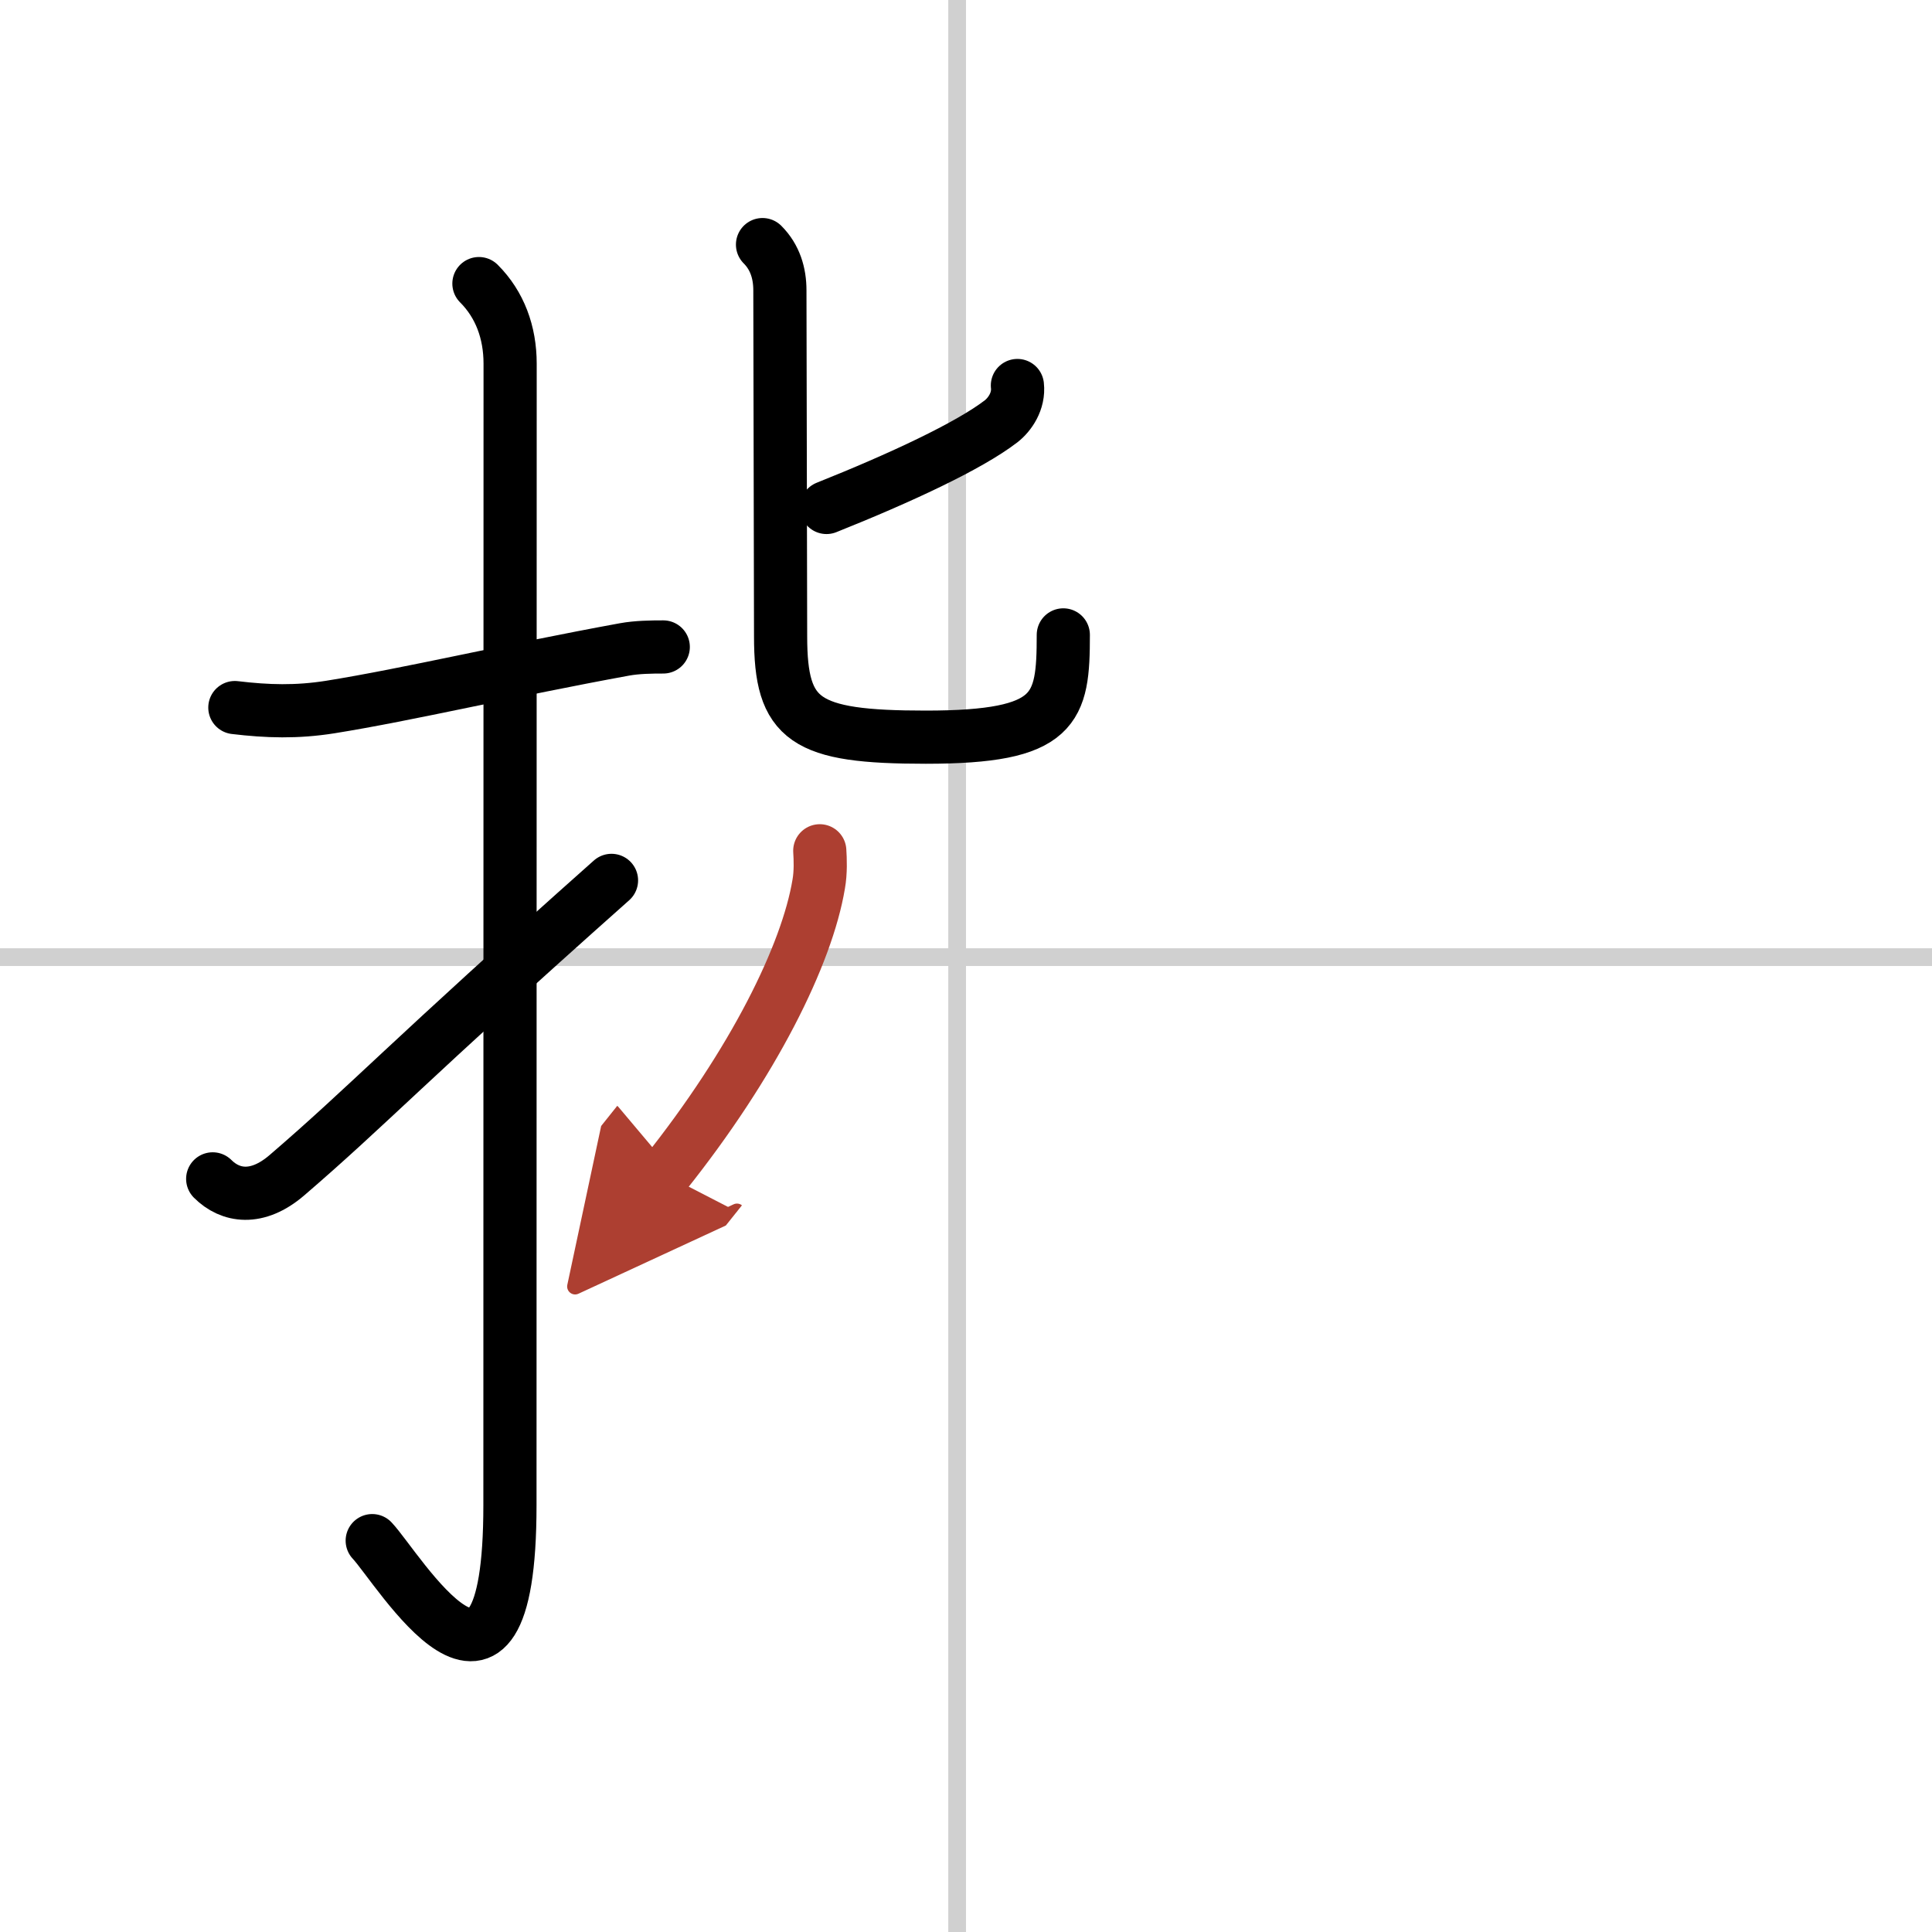
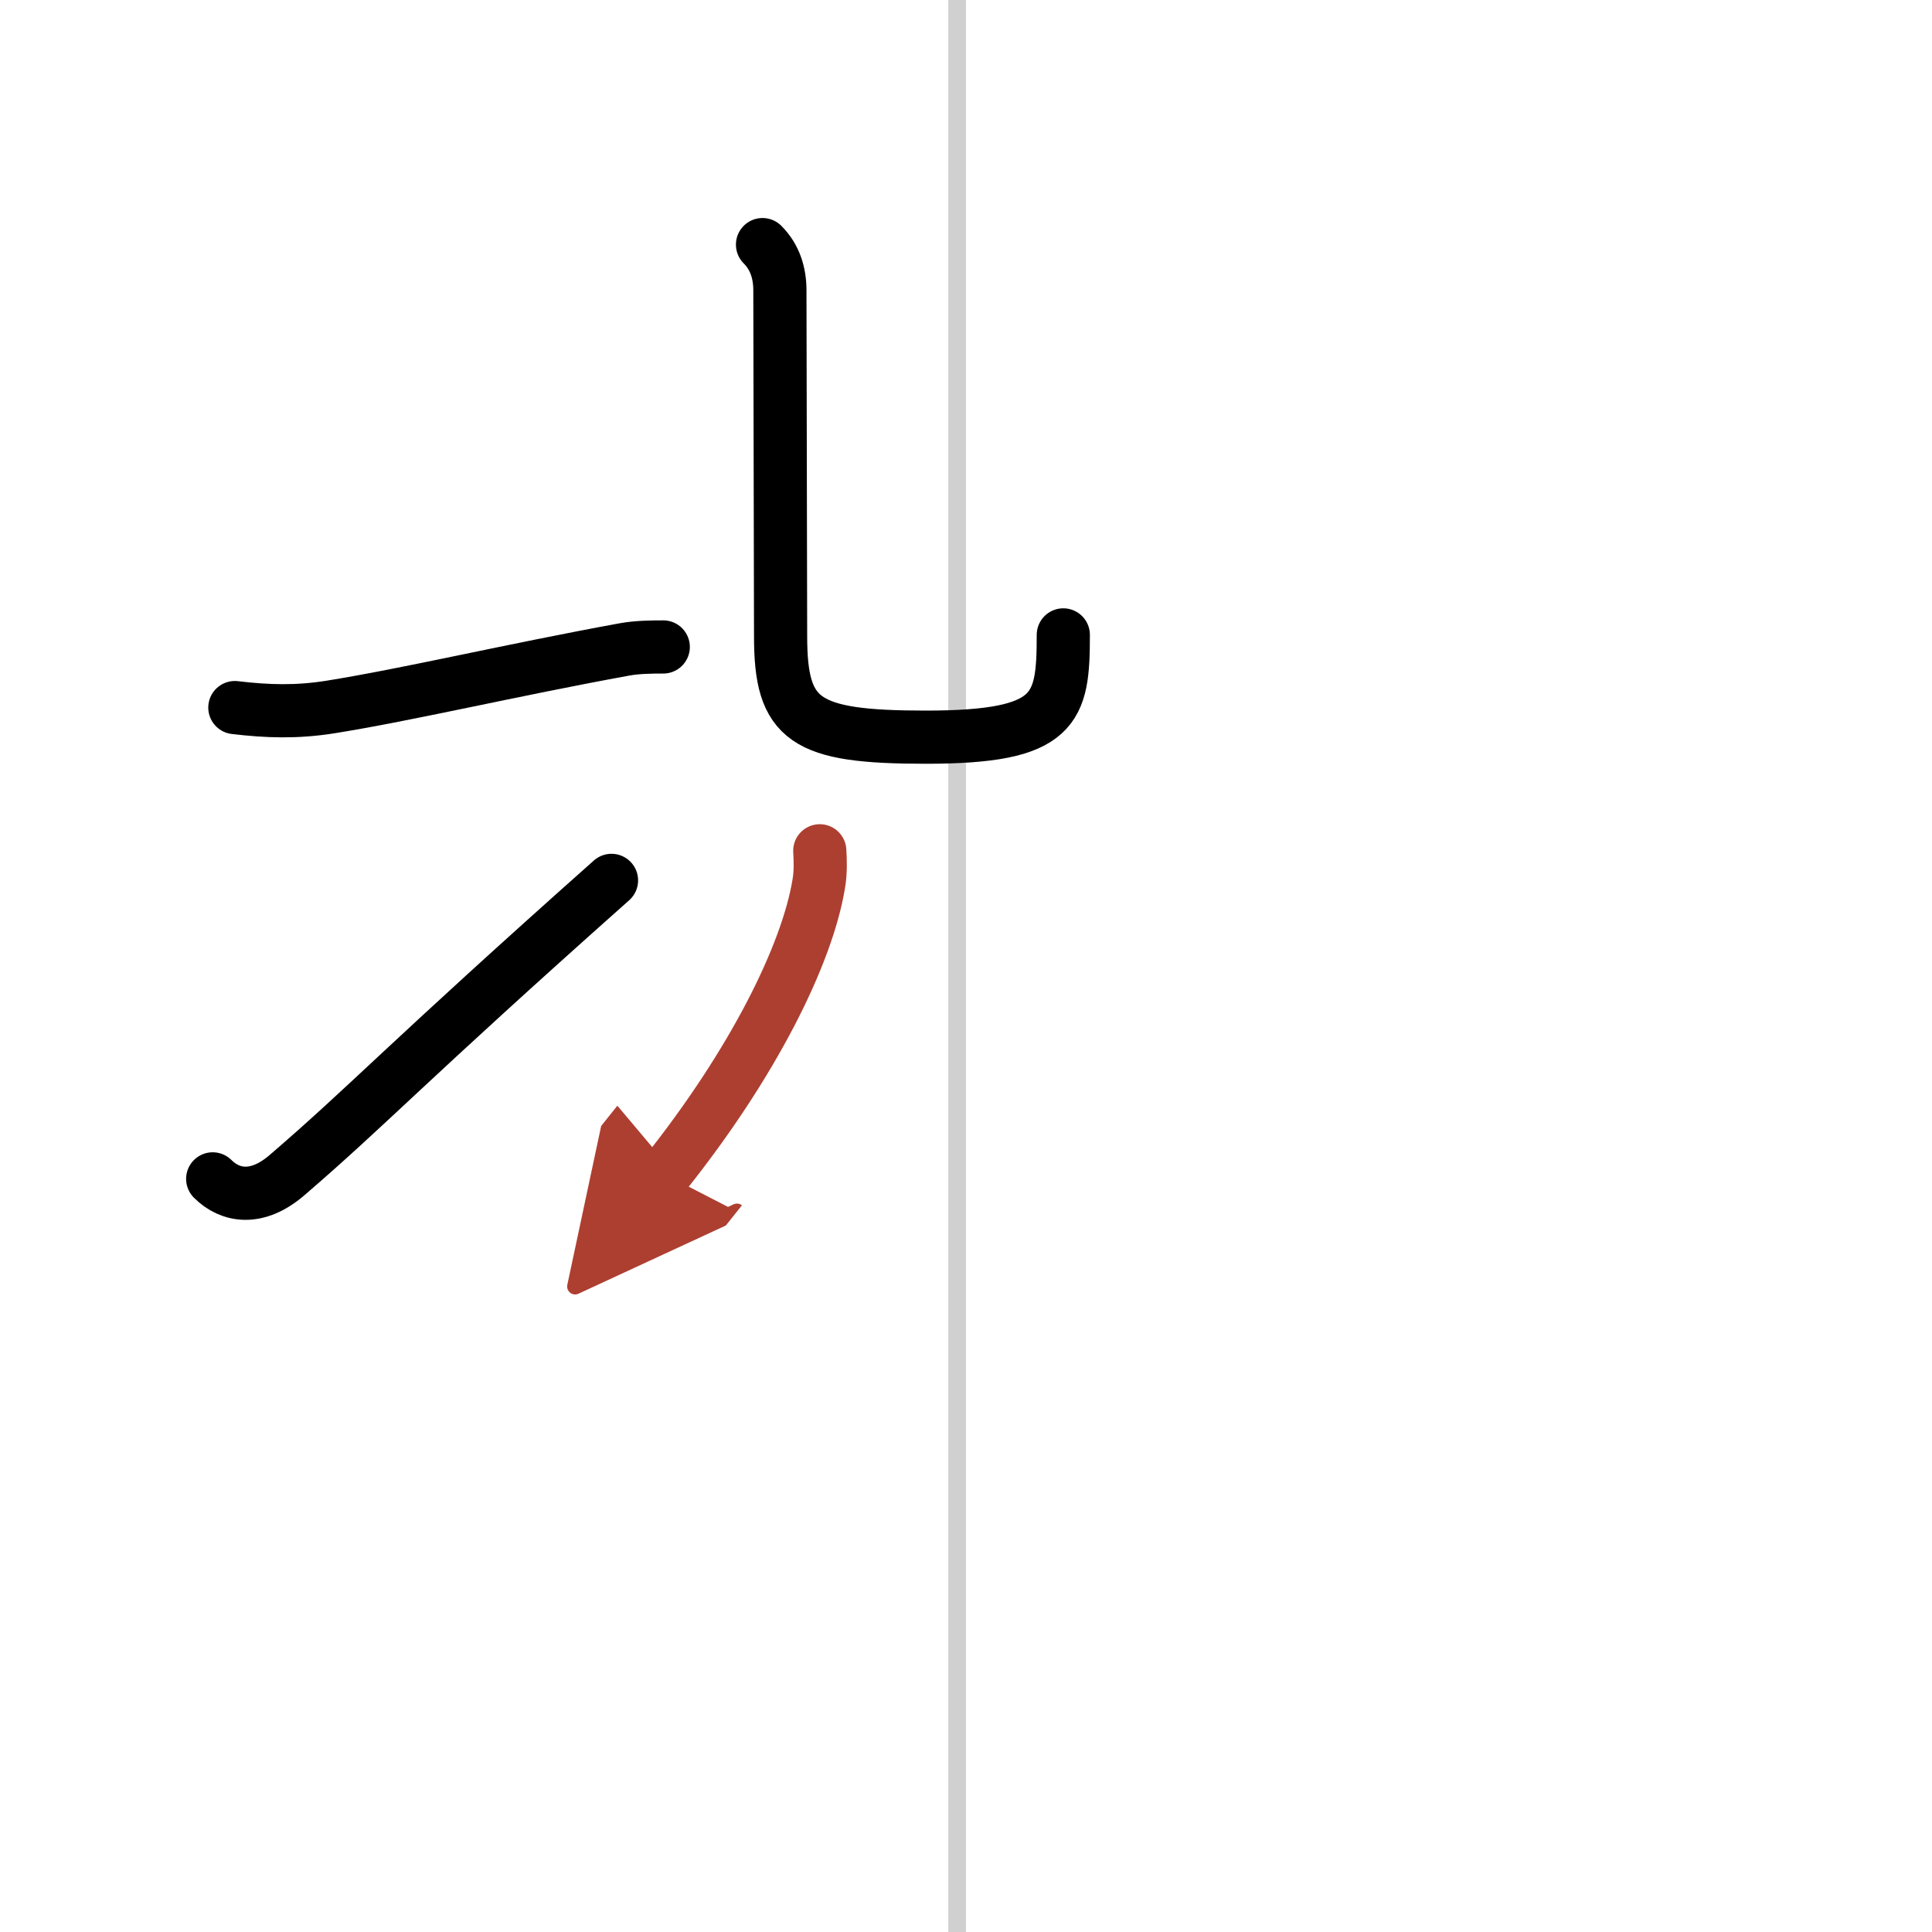
<svg xmlns="http://www.w3.org/2000/svg" width="400" height="400" viewBox="0 0 109 109">
  <defs>
    <marker id="a" markerWidth="4" orient="auto" refX="1" refY="5" viewBox="0 0 10 10">
      <polyline points="0 0 10 5 0 10 1 5" fill="#ad3f31" stroke="#ad3f31" />
    </marker>
  </defs>
  <g fill="none" stroke="#000" stroke-linecap="round" stroke-linejoin="round" stroke-width="3">
    <rect width="100%" height="100%" fill="#fff" stroke="#fff" />
    <line x1="54" x2="54" y2="109" stroke="#d0d0d0" stroke-width="1" />
-     <line x2="109" y1="54" y2="54" stroke="#d0d0d0" stroke-width="1" />
    <path d="m13.25 39.92c1.84 0.22 3.48 0.27 5.38-0.03 4.43-0.71 10.09-2.06 16.6-3.25 0.71-0.13 1.52-0.14 2.19-0.14" />
-     <path d="m27.02 16c1.18 1.18 1.76 2.75 1.76 4.52 0 15.23-0.01 52.96-0.01 64.4 0 14.25-6.32 3.53-7.77 2" />
    <path d="m12 66.51c0.99 0.99 2.5 1.24 4.18-0.2 4.62-3.97 6.7-6.31 18.32-16.64" />
-     <path d="m57.4 21.75c0.1 0.88-0.43 1.64-0.92 2.02-1.82 1.4-5.72 3.21-9.85 4.86" />
    <path d="m43.02 13.8c0.71 0.71 0.98 1.62 0.98 2.58 0 0.6 0.04 17.67 0.04 19.52 0 4.76 1.34 5.69 8.19 5.69 7.4 0 7.76-1.58 7.76-5.77" />
    <path d="m46.25 48c0.03 0.47 0.06 1.21-0.06 1.88-0.66 3.97-3.67 10.08-8.69 16.37" marker-end="url(#a)" stroke="#ad3f31" />
  </g>
</svg>